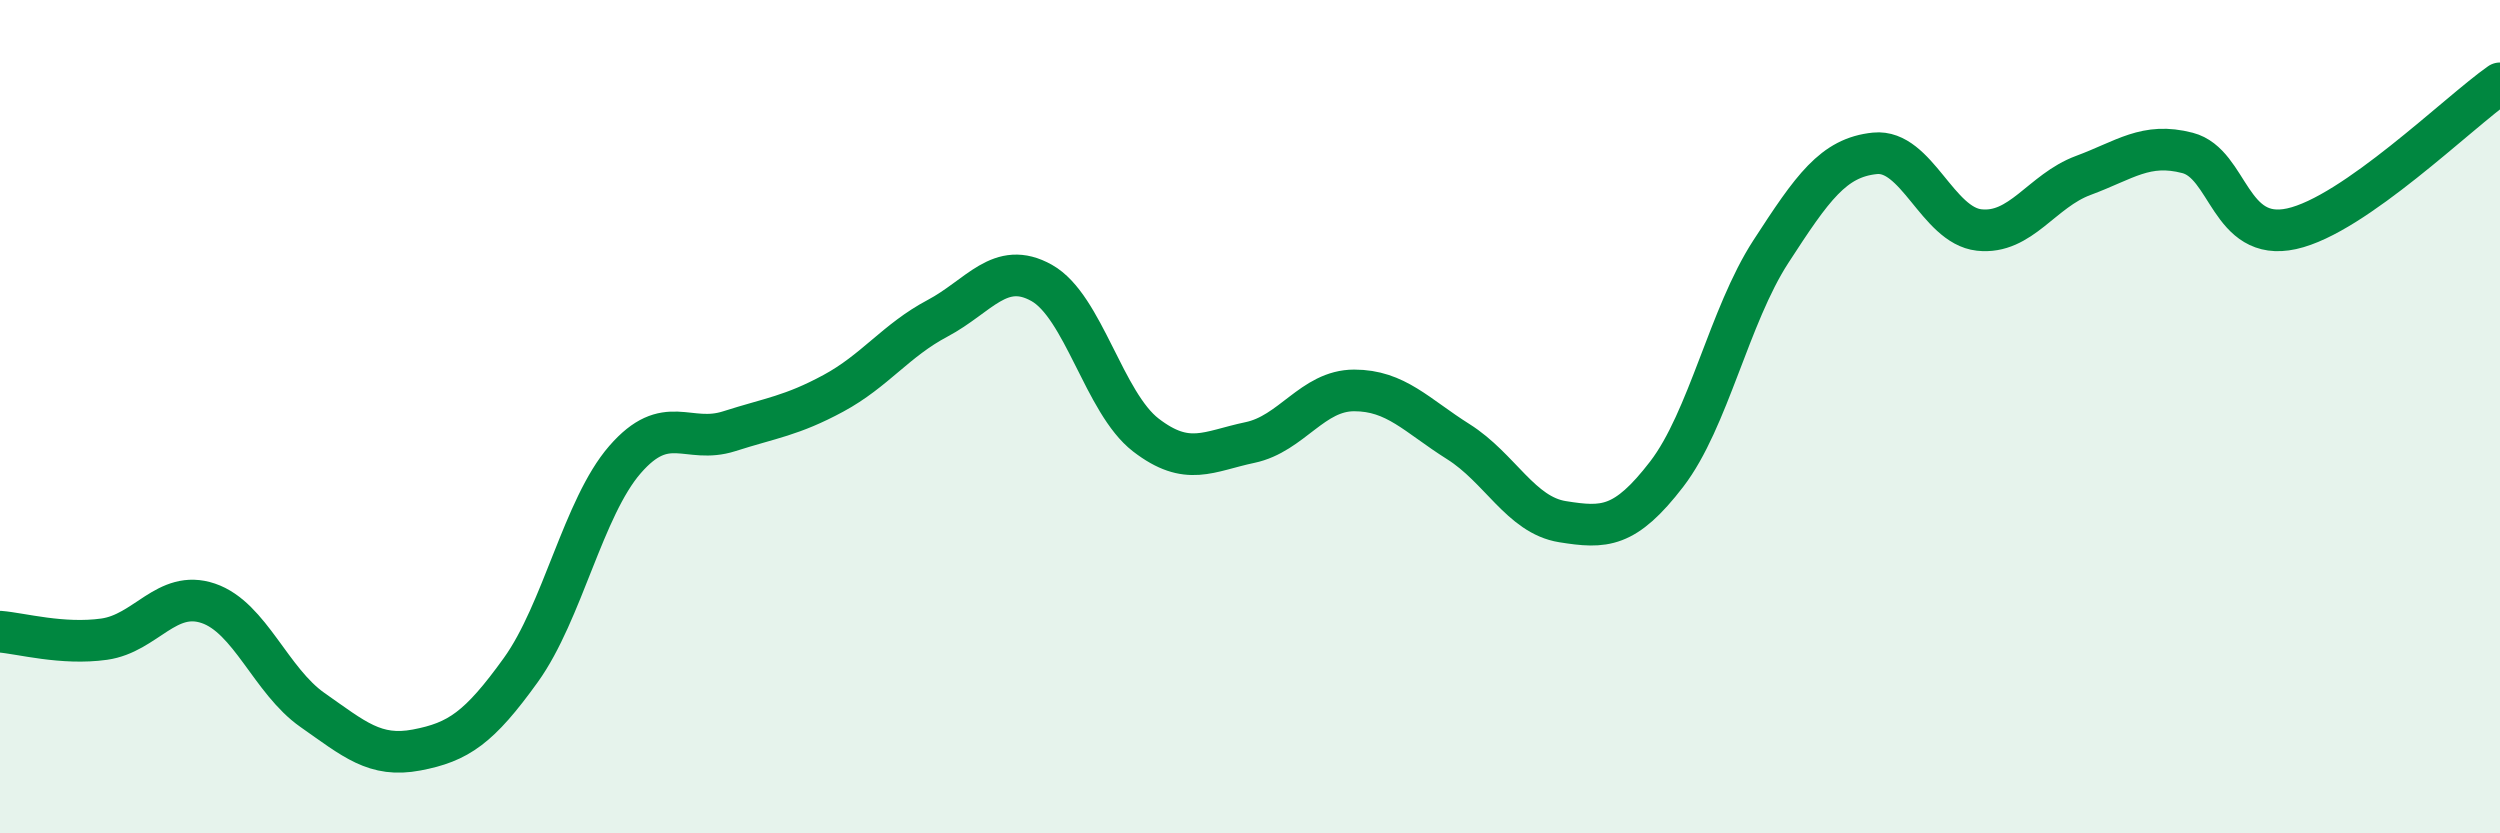
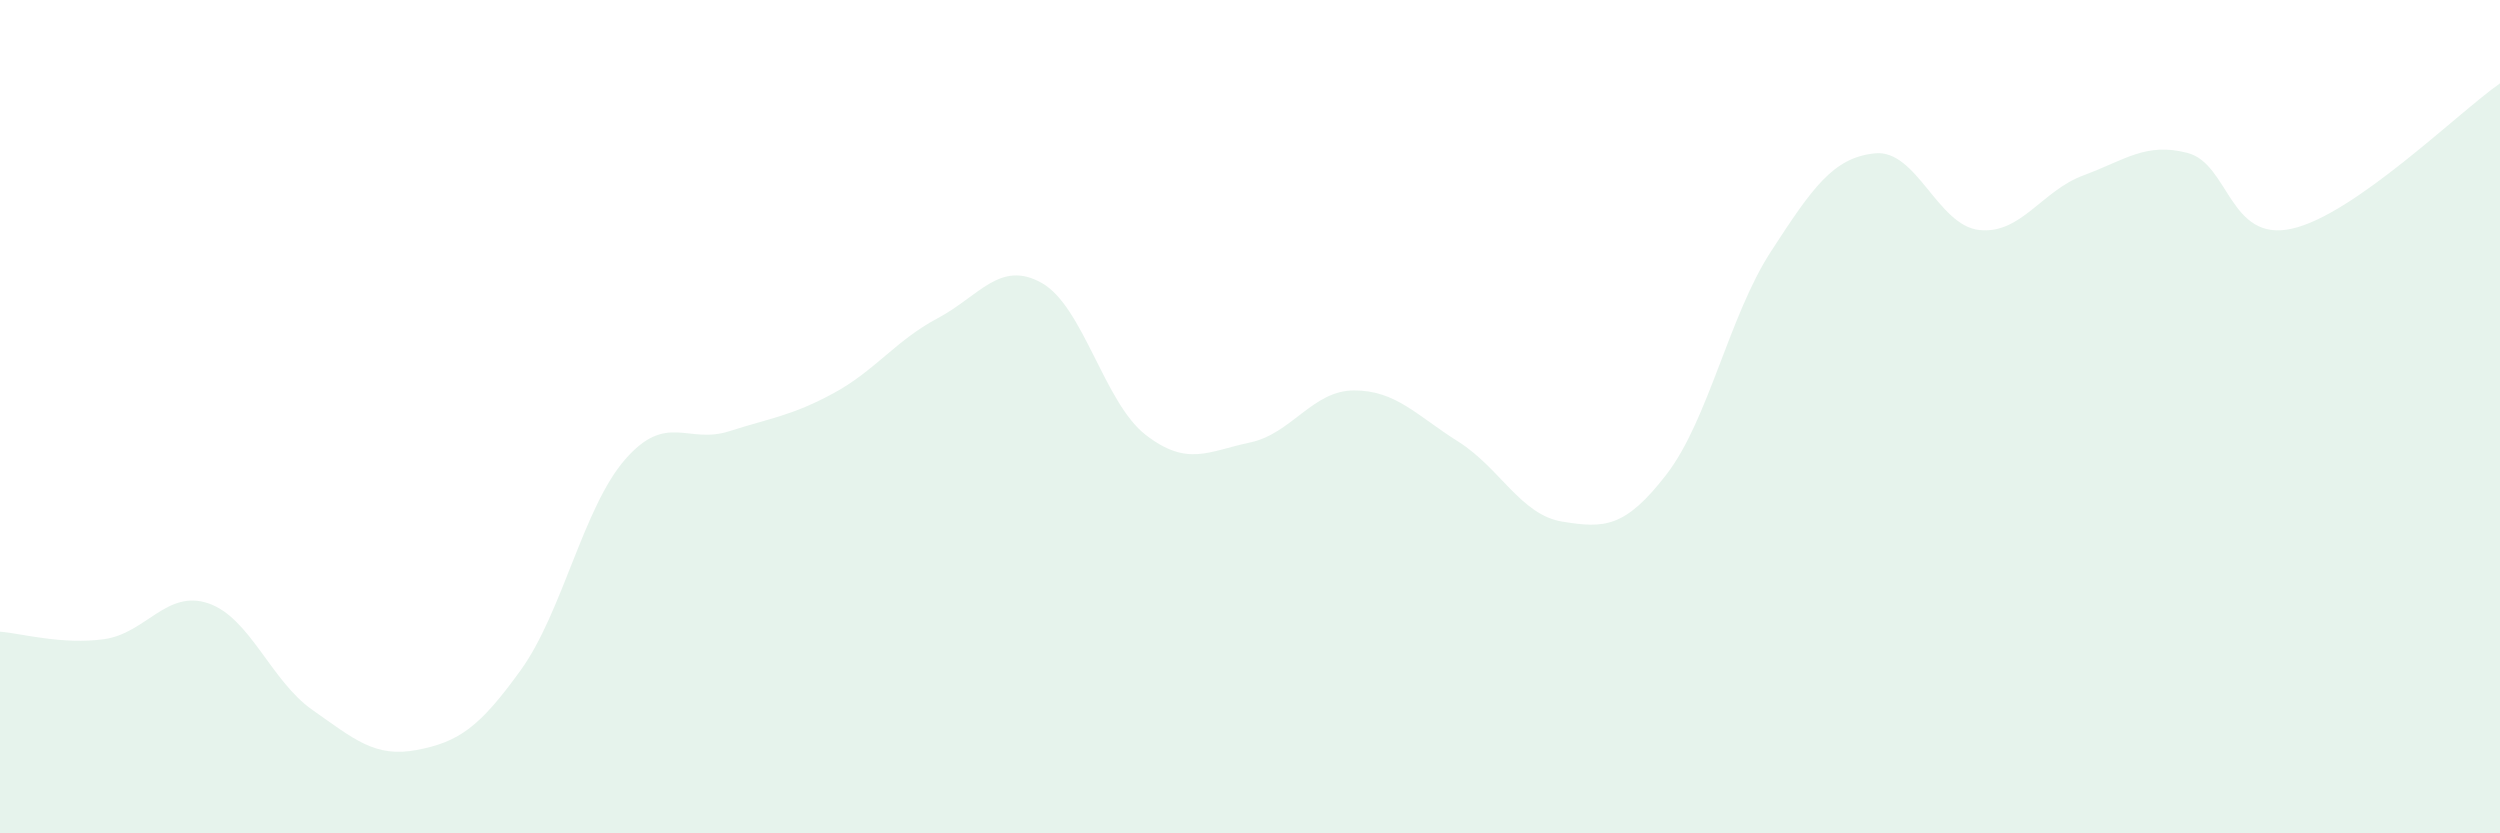
<svg xmlns="http://www.w3.org/2000/svg" width="60" height="20" viewBox="0 0 60 20">
  <path d="M 0,15.16 C 0.5,15.2 1.5,15.48 2.5,15.34 C 3.5,15.2 4,14.14 5,14.48 C 6,14.82 6.5,16.34 7.5,17.04 C 8.5,17.74 9,18.19 10,18 C 11,17.81 11.5,17.47 12.5,16.08 C 13.5,14.69 14,12.18 15,11.03 C 16,9.88 16.5,10.67 17.5,10.35 C 18.5,10.03 19,9.98 20,9.44 C 21,8.9 21.5,8.17 22.5,7.64 C 23.5,7.11 24,6.23 25,6.79 C 26,7.35 26.5,9.67 27.5,10.44 C 28.5,11.21 29,10.83 30,10.62 C 31,10.41 31.5,9.37 32.5,9.37 C 33.5,9.37 34,9.97 35,10.6 C 36,11.23 36.5,12.36 37.5,12.52 C 38.5,12.68 39,12.68 40,11.38 C 41,10.08 41.5,7.58 42.5,6.04 C 43.5,4.5 44,3.78 45,3.68 C 46,3.58 46.5,5.41 47.5,5.52 C 48.5,5.63 49,4.58 50,4.21 C 51,3.84 51.5,3.41 52.5,3.67 C 53.5,3.93 53.5,5.82 55,5.49 C 56.5,5.16 59,2.7 60,2L60 20L0 20Z" fill="#008740" opacity="0.1" stroke-linecap="round" stroke-linejoin="round" />
-   <path d="M 0,15.16 C 0.5,15.2 1.5,15.48 2.5,15.34 C 3.5,15.2 4,14.14 5,14.48 C 6,14.82 6.5,16.34 7.5,17.04 C 8.5,17.74 9,18.19 10,18 C 11,17.81 11.5,17.47 12.5,16.08 C 13.5,14.69 14,12.18 15,11.03 C 16,9.88 16.5,10.67 17.5,10.35 C 18.5,10.03 19,9.98 20,9.44 C 21,8.9 21.5,8.17 22.5,7.64 C 23.5,7.11 24,6.23 25,6.79 C 26,7.35 26.5,9.67 27.5,10.44 C 28.5,11.21 29,10.83 30,10.62 C 31,10.41 31.5,9.37 32.5,9.37 C 33.5,9.37 34,9.97 35,10.6 C 36,11.23 36.5,12.36 37.5,12.52 C 38.5,12.68 39,12.68 40,11.38 C 41,10.08 41.5,7.58 42.5,6.04 C 43.5,4.5 44,3.78 45,3.68 C 46,3.58 46.5,5.41 47.5,5.52 C 48.5,5.63 49,4.58 50,4.21 C 51,3.84 51.5,3.41 52.5,3.67 C 53.5,3.93 53.5,5.82 55,5.49 C 56.5,5.16 59,2.7 60,2" stroke="#008740" stroke-width="1" fill="none" stroke-linecap="round" stroke-linejoin="round" />
</svg>